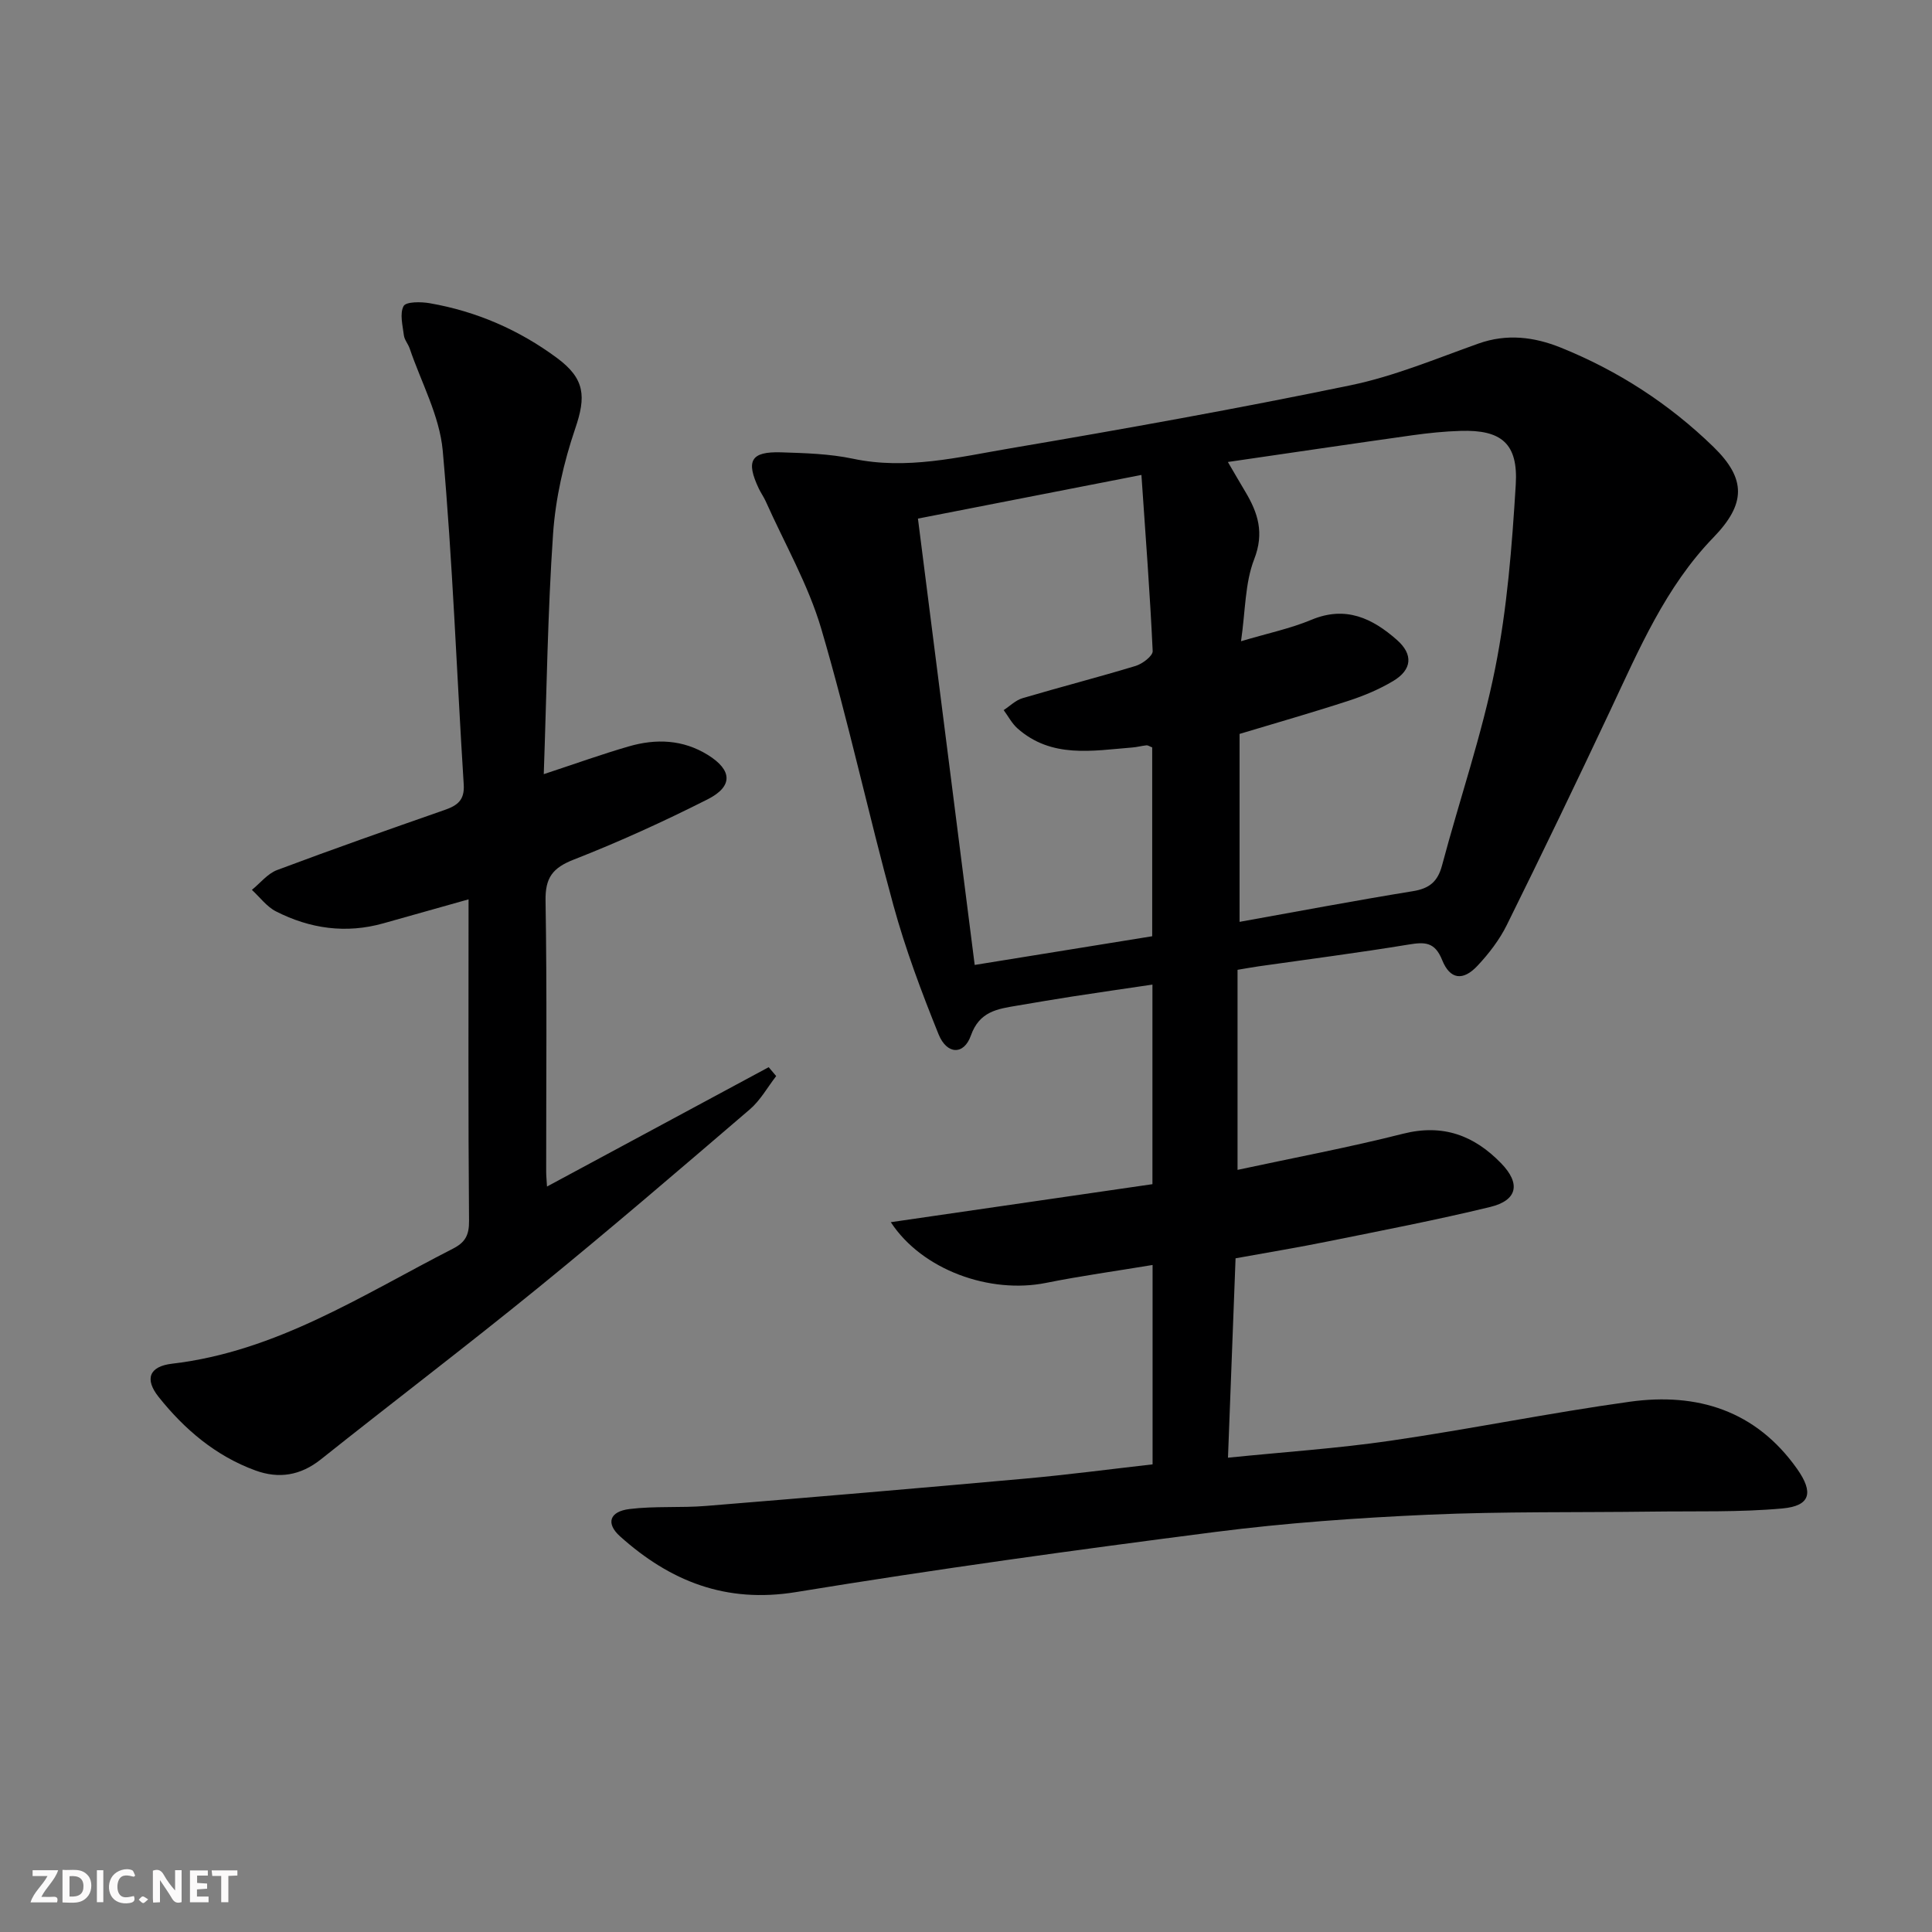
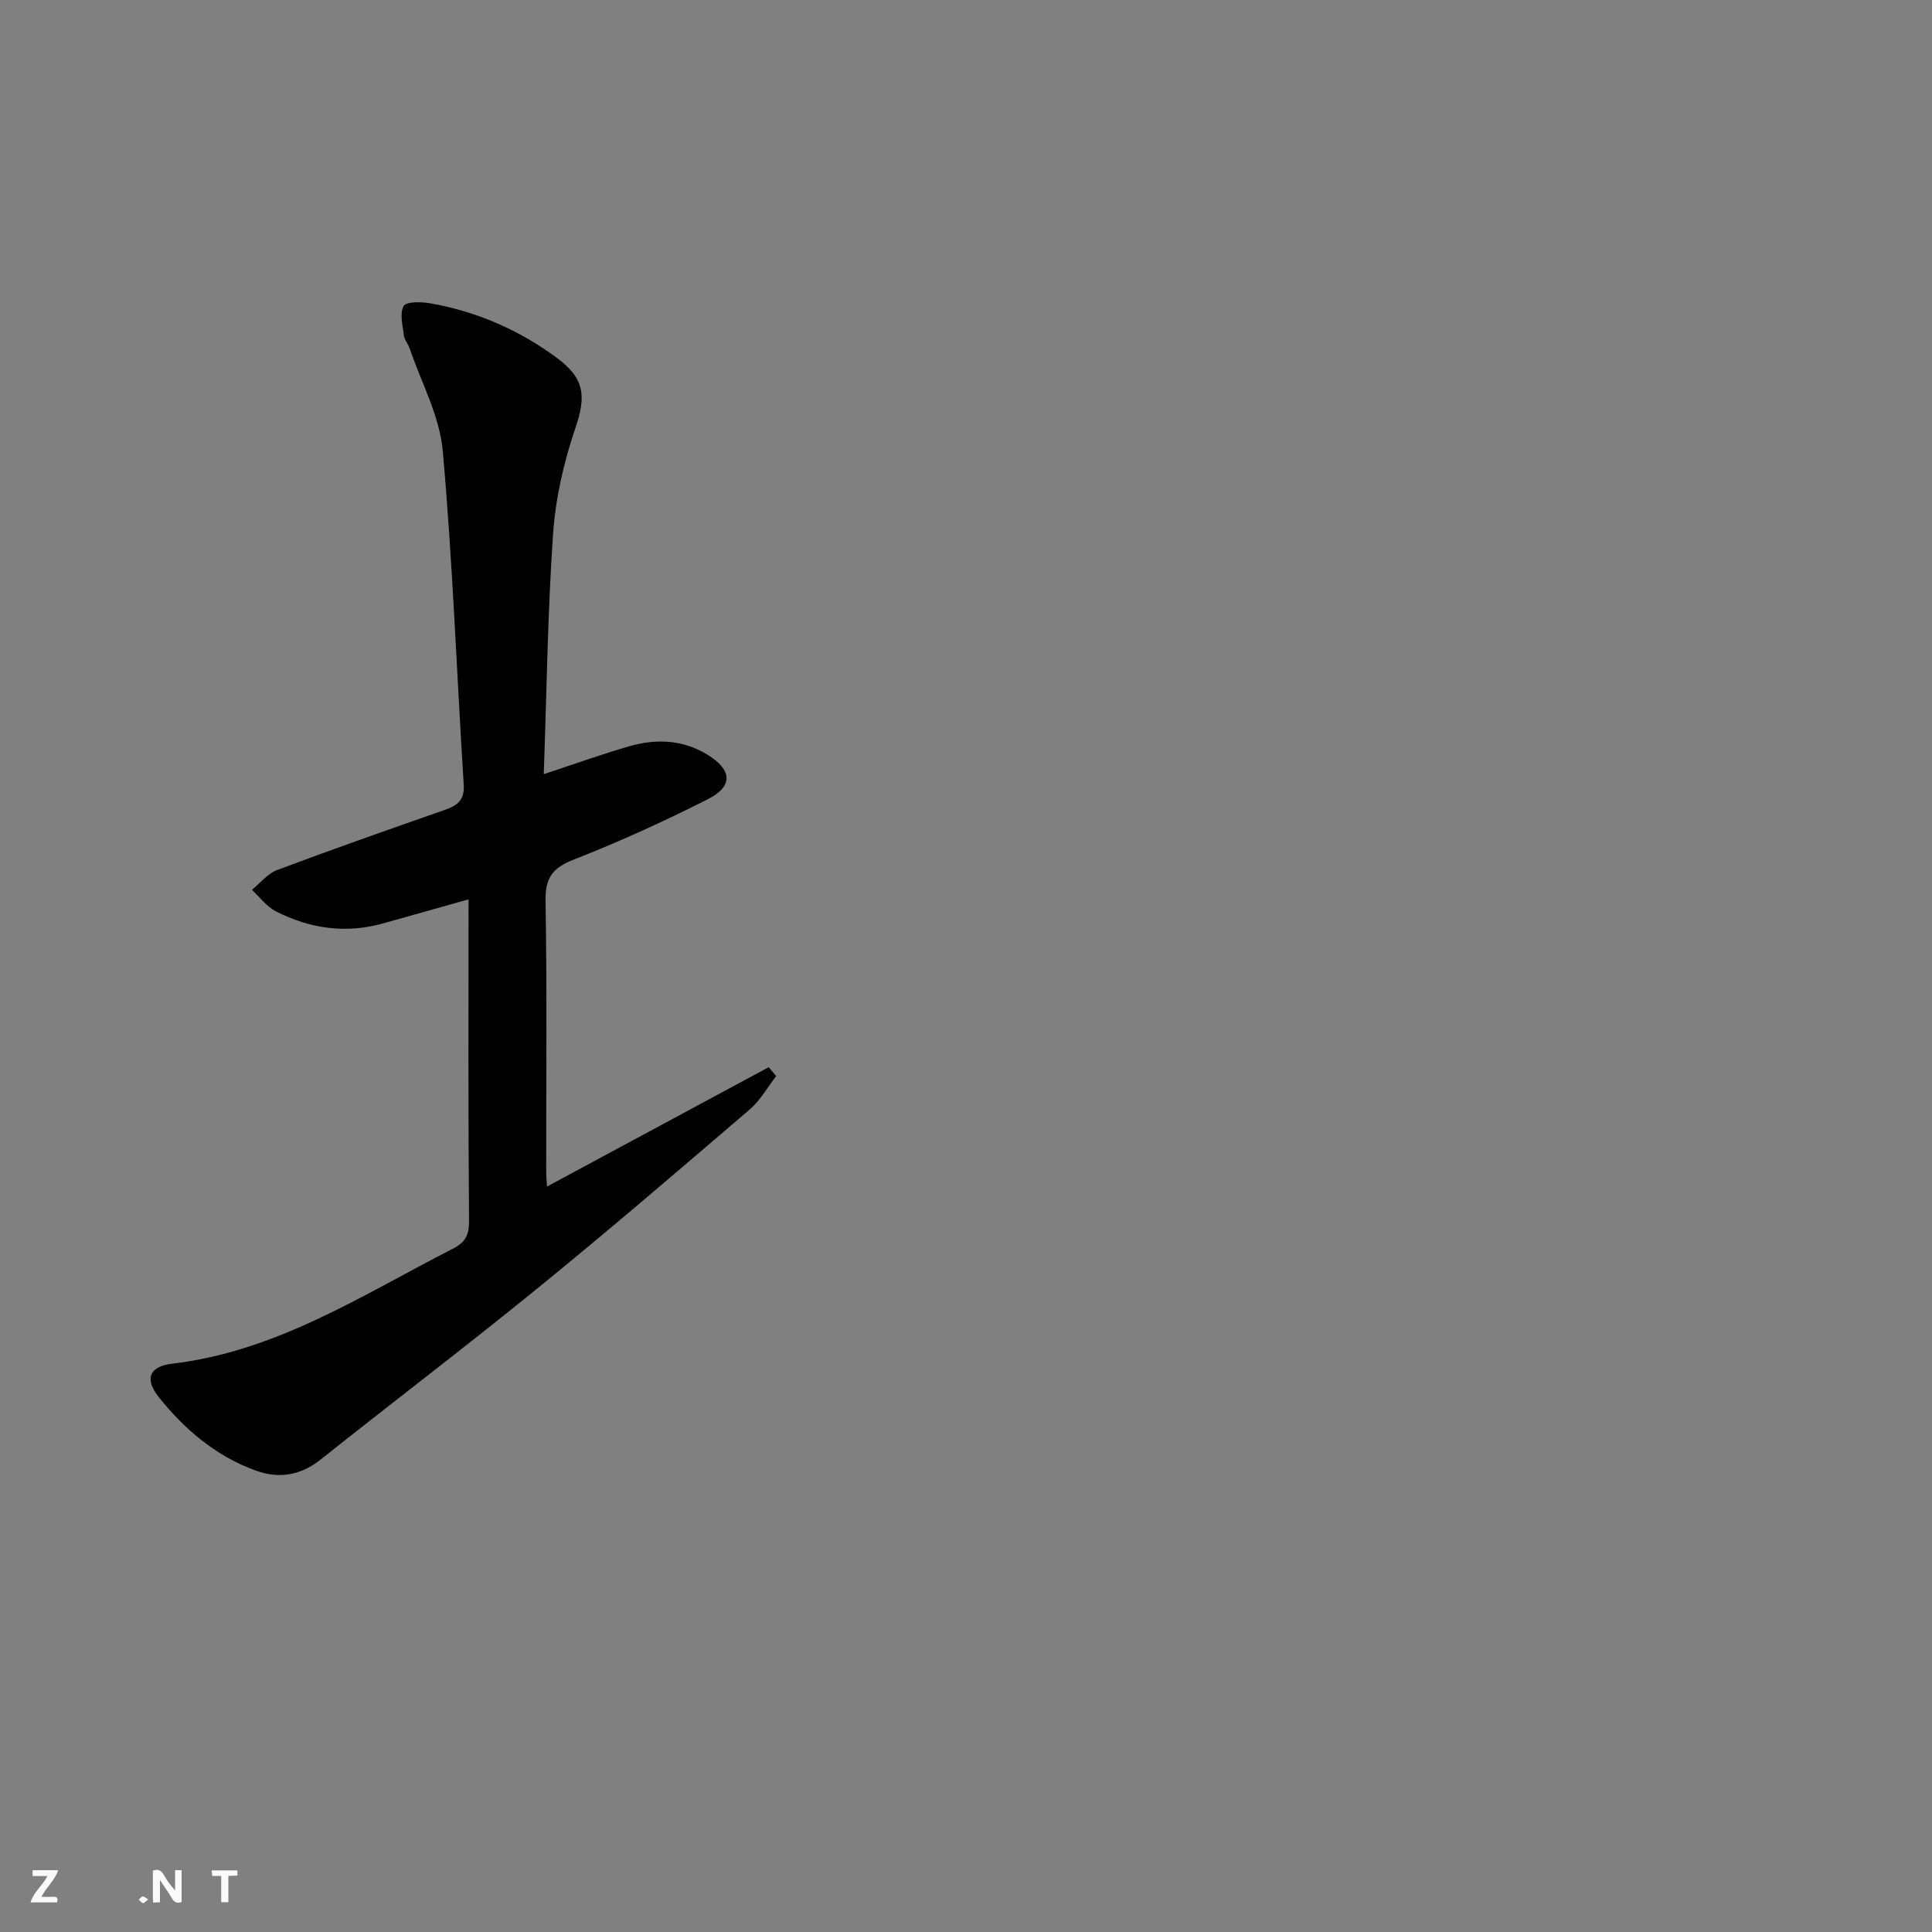
<svg xmlns="http://www.w3.org/2000/svg" enable-background="new 0 0 400 400" viewBox="0 0 400 400">
  <rect x="0" y="0" width="400" height="400" fill="#808080" stroke="none" />
  <g fill="#fbfafa">
    <path d="m37.59 393.81c-.92.31-1.52.05-2-.78-.7-1.2-1.52-2.34-2.47-3.78v4.59c-.55.03-.95.05-1.41.07-.03-.37-.06-.64-.06-.91 0-1.91 0-3.81 0-5.7 1.13-.41 1.77-.03 2.29.91.62 1.11 1.38 2.14 2.31 3.19v-4.2h1.35v6.61z" />
-     <path d="m12.94 393.88v-6.75c1.9.19 3.93-.54 5.37 1.29.8 1.01.78 2.88.03 3.97-1.37 1.97-3.4 1.51-5.4 1.49m1.45-1.22c2.04.12 2.92-.58 2.89-2.21-.03-1.51-.98-2.19-2.89-2z" />
    <path d="m11.81 393.87h-5.49c.68-2.18 2.47-3.48 3.51-5.45h-3.08v-1.21h5.29c-.71 2.13-2.44 3.48-3.47 5.51.86 0 1.63.04 2.39-.01.79-.05 1.14.21.85 1.16" />
-     <path d="m39.33 393.86v-6.61h3.7v1.07h-2.22v1.52c.68.04 1.34.09 2.07.13v1.07c-.72.05-1.38.09-2.1.14v1.48h2.4v1.19h-3.85z" />
-     <path d="m27.71 388.56c-1.15-.3-2.46-.61-3.1.64-.37.73-.41 1.93-.06 2.67.63 1.35 1.99.93 3.17.68.35.94-.01 1.32-.93 1.46-1.62.25-3.05-.27-3.76-1.48-.73-1.25-.6-3.03.31-4.17.88-1.11 2.71-1.7 4-1.16.32.13.44.74.65 1.12-.1.08-.19.16-.28.24" />
    <path d="m49.15 387.24v1.07c-.59.02-1.17.05-1.87.08v5.44h-1.48v-5.44h-1.85c-.05-.4-.08-.73-.13-1.15z" />
-     <path d="m20.06 387.21h1.33v6.62h-1.33z" />
    <path d="m30.68 393.25c-.49.38-.8.79-1.05.76-.32-.05-.6-.45-.9-.7.26-.24.51-.64.8-.67.29-.04.62.3 1.15.61" />
  </g>
-   <path d="m238.63 303.18c0-14.14 0-27.27 0-41.28-7.57 1.26-14.86 2.26-22.07 3.71-11.6 2.33-25.64-2.65-32.13-12.57 18.36-2.67 36.21-5.26 54.17-7.87 0-14 0-27.27 0-41.32-5.76.85-11.25 1.64-16.74 2.49-3.77.58-7.54 1.24-11.3 1.87-4.05.68-7.78 1.18-9.55 6.19-1.44 4.08-4.97 3.98-6.69-.26-3.53-8.74-6.86-17.63-9.35-26.71-5.22-19.02-9.37-38.35-14.94-57.26-2.69-9.13-7.58-17.61-11.49-26.37-.41-.91-1-1.73-1.43-2.63-2.74-5.78-1.66-7.71 4.6-7.52 4.97.16 10.03.3 14.87 1.32 11.13 2.36 21.87-.33 32.6-2.15 23.55-4 47.08-8.22 70.47-13.06 9.03-1.87 17.71-5.52 26.45-8.63 5.88-2.09 11.53-1.38 17.02.83 11.86 4.78 22.45 11.64 31.62 20.55 6.87 6.68 6.71 11.85-.01 18.78-9.92 10.25-15.38 23.15-21.33 35.78-7 14.87-14.13 29.69-21.42 44.42-1.52 3.08-3.72 5.94-6.08 8.46-3 3.2-5.69 2.87-7.32-1.19-1.52-3.78-3.6-3.75-6.95-3.2-10.32 1.7-20.7 3.03-31.06 4.51-1.45.21-2.89.48-4.35.72v41.42c11.66-2.51 23.05-4.64 34.26-7.48 8.26-2.09 14.71.34 20.31 6.11 4.09 4.21 3.4 7.67-2.26 9.05-11.12 2.7-22.36 4.86-33.58 7.13-6.01 1.22-12.07 2.22-19.14 3.5-.51 13.44-1.03 27.07-1.57 41.28 11.58-1.18 22.66-1.91 33.62-3.51 16.57-2.41 33.01-5.78 49.59-8.08 13.94-1.93 26.08 1.81 34.63 13.92 3.43 4.86 2.78 7.65-3.05 8.18-8.91.81-17.93.53-26.9.65-15.45.2-30.92-.04-46.35.64-14.76.66-29.55 1.7-44.2 3.58-28.97 3.72-57.92 7.72-86.75 12.44-14.54 2.38-26.09-2.24-36.46-11.54-2.97-2.67-2.19-5.14 1.95-5.65 5.26-.65 10.64-.21 15.94-.65 22.01-1.79 44.01-3.67 66-5.65 8.77-.79 17.48-1.94 26.37-2.95zm15.59-207.53c1.59 2.71 2.57 4.43 3.59 6.12 2.64 4.41 3.99 8.55 1.85 14.03-1.91 4.92-1.8 10.63-2.72 16.96 5.51-1.64 10.22-2.62 14.58-4.44 7.09-2.96 12.61-.32 17.71 4.18 3.39 2.99 3.14 6.15-.79 8.5-2.83 1.69-5.95 3.01-9.09 4.04-7.34 2.4-14.77 4.52-22.71 6.91v38.91c12.04-2.16 23.93-4.41 35.88-6.35 3.42-.55 5.15-1.98 6.04-5.34 3.62-13.62 8.25-27.02 11-40.8 2.49-12.46 3.48-25.29 4.26-38 .53-8.57-2.99-11.42-11.42-11.16-3.32.1-6.64.44-9.93.9-12.46 1.75-24.91 3.6-38.25 5.54zm-15.67 59.09c-.58-.22-.89-.46-1.18-.43-.99.1-1.96.38-2.94.45-8.26.66-16.72 2.31-23.79-3.97-1.15-1.03-1.9-2.5-2.84-3.77 1.29-.84 2.47-2.04 3.88-2.46 7.79-2.31 15.67-4.33 23.45-6.69 1.41-.43 3.56-2.07 3.52-3.07-.55-11.87-1.46-23.73-2.33-36.47-16.13 3.15-31.03 6.07-46.27 9.04 3.97 31.17 7.85 61.69 11.75 92.41 12.8-2.07 24.72-3.99 36.75-5.94 0-13.36 0-26.28 0-39.1z" fill="#000001" />
  <path d="m112.58 160.28c6.62-2.18 12.07-4.15 17.62-5.75 5.62-1.63 11.19-1.43 16.35 1.77 5.05 3.13 5.29 6.5-.06 9.2-9.03 4.56-18.27 8.78-27.68 12.46-4.4 1.72-5.94 3.75-5.86 8.52.31 18.66.12 37.33.13 55.99 0 .97.1 1.93.17 3.19 15.47-8.33 30.68-16.52 45.9-24.71.52.61 1.03 1.23 1.55 1.84-1.79 2.31-3.26 5-5.43 6.87-14.52 12.44-29.03 24.9-43.86 36.97-14.81 12.06-30.04 23.62-44.98 35.52-4.21 3.35-8.69 4.07-13.56 2.29-8.21-3-14.67-8.5-20.02-15.21-2.95-3.7-1.98-6.33 2.77-6.89 21.65-2.53 39.44-14.25 58.16-23.82 2.53-1.29 3.36-2.79 3.33-5.75-.19-21.96-.1-43.92-.1-66.57-6.85 1.93-12.24 3.43-17.62 4.96-7.76 2.19-15.21 1.12-22.26-2.47-1.92-.98-3.33-2.94-4.98-4.45 1.73-1.4 3.25-3.37 5.23-4.11 11.5-4.32 23.09-8.39 34.69-12.44 2.63-.92 4.14-2.02 3.94-5.25-1.46-23.06-2.29-46.17-4.35-69.17-.66-7.2-4.46-14.1-6.84-21.12-.32-.94-1.08-1.78-1.2-2.72-.25-2.05-.9-4.49-.06-6.06.5-.93 3.61-.91 5.42-.59 9.65 1.68 18.45 5.5 26.32 11.32 5.86 4.33 6.05 8.02 3.79 14.64-2.37 6.97-4.07 14.41-4.58 21.74-1.12 16.25-1.32 32.56-1.93 49.8z" fill="#000001" />
</svg>